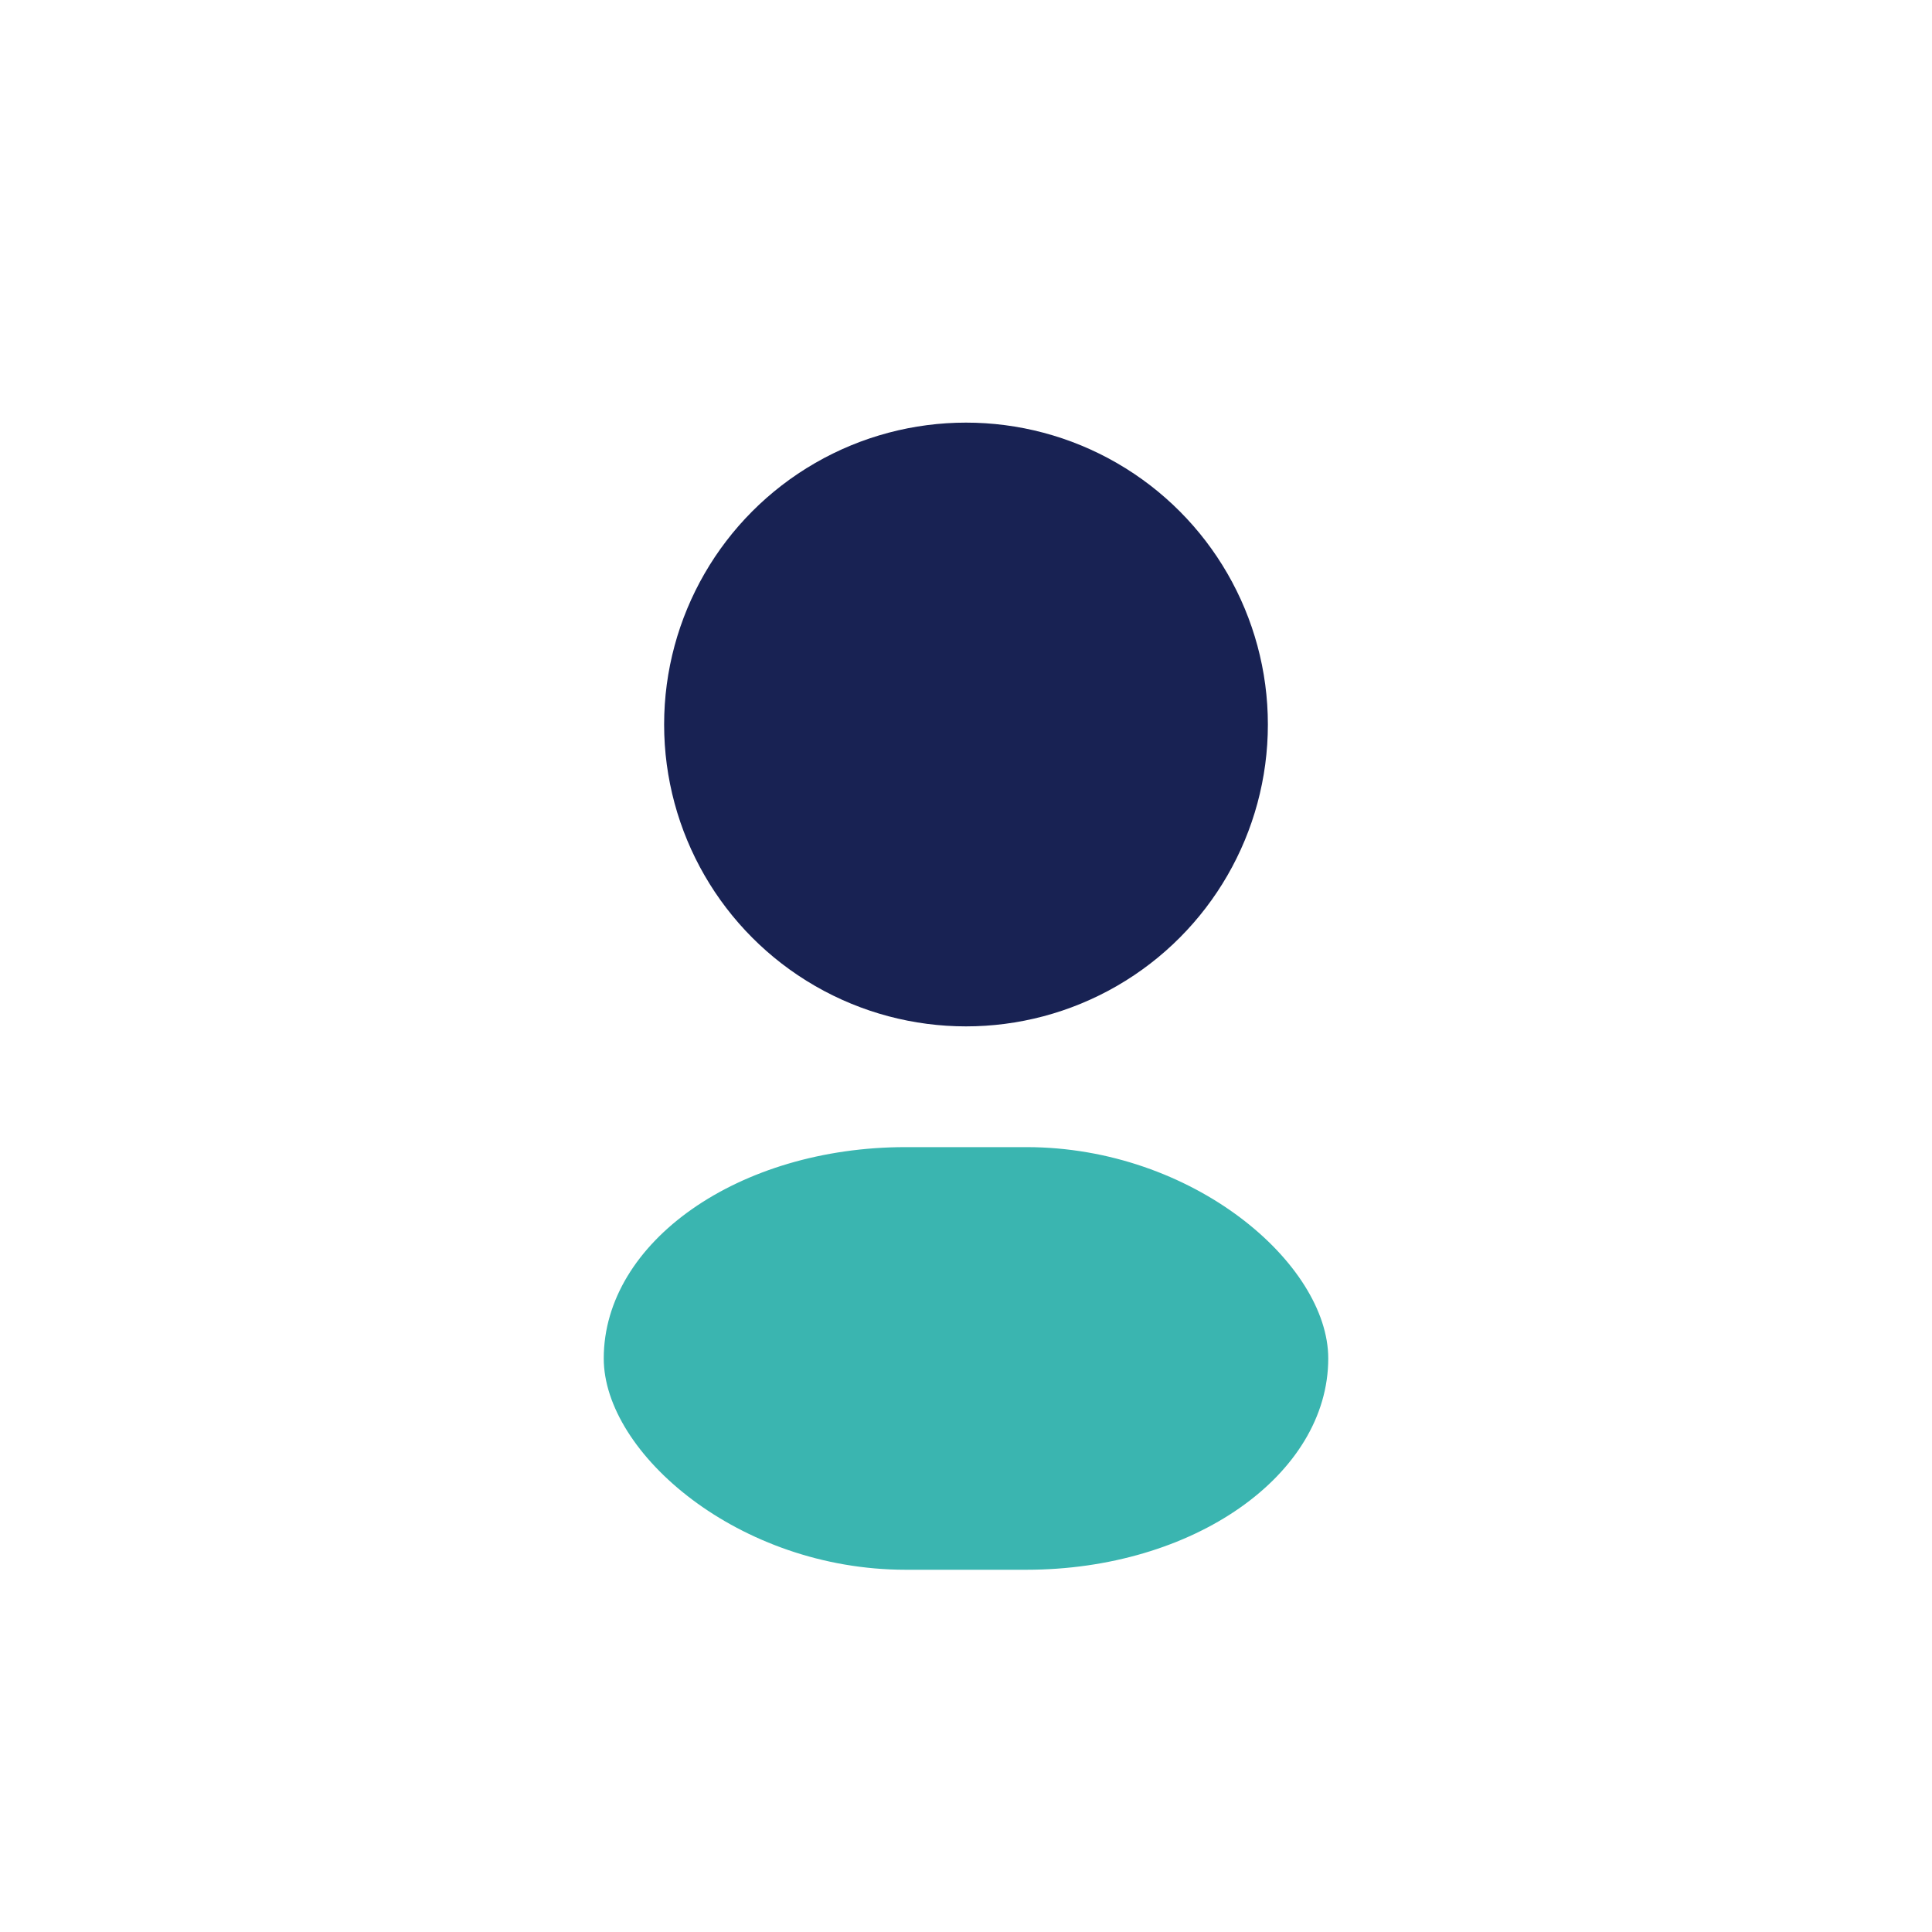
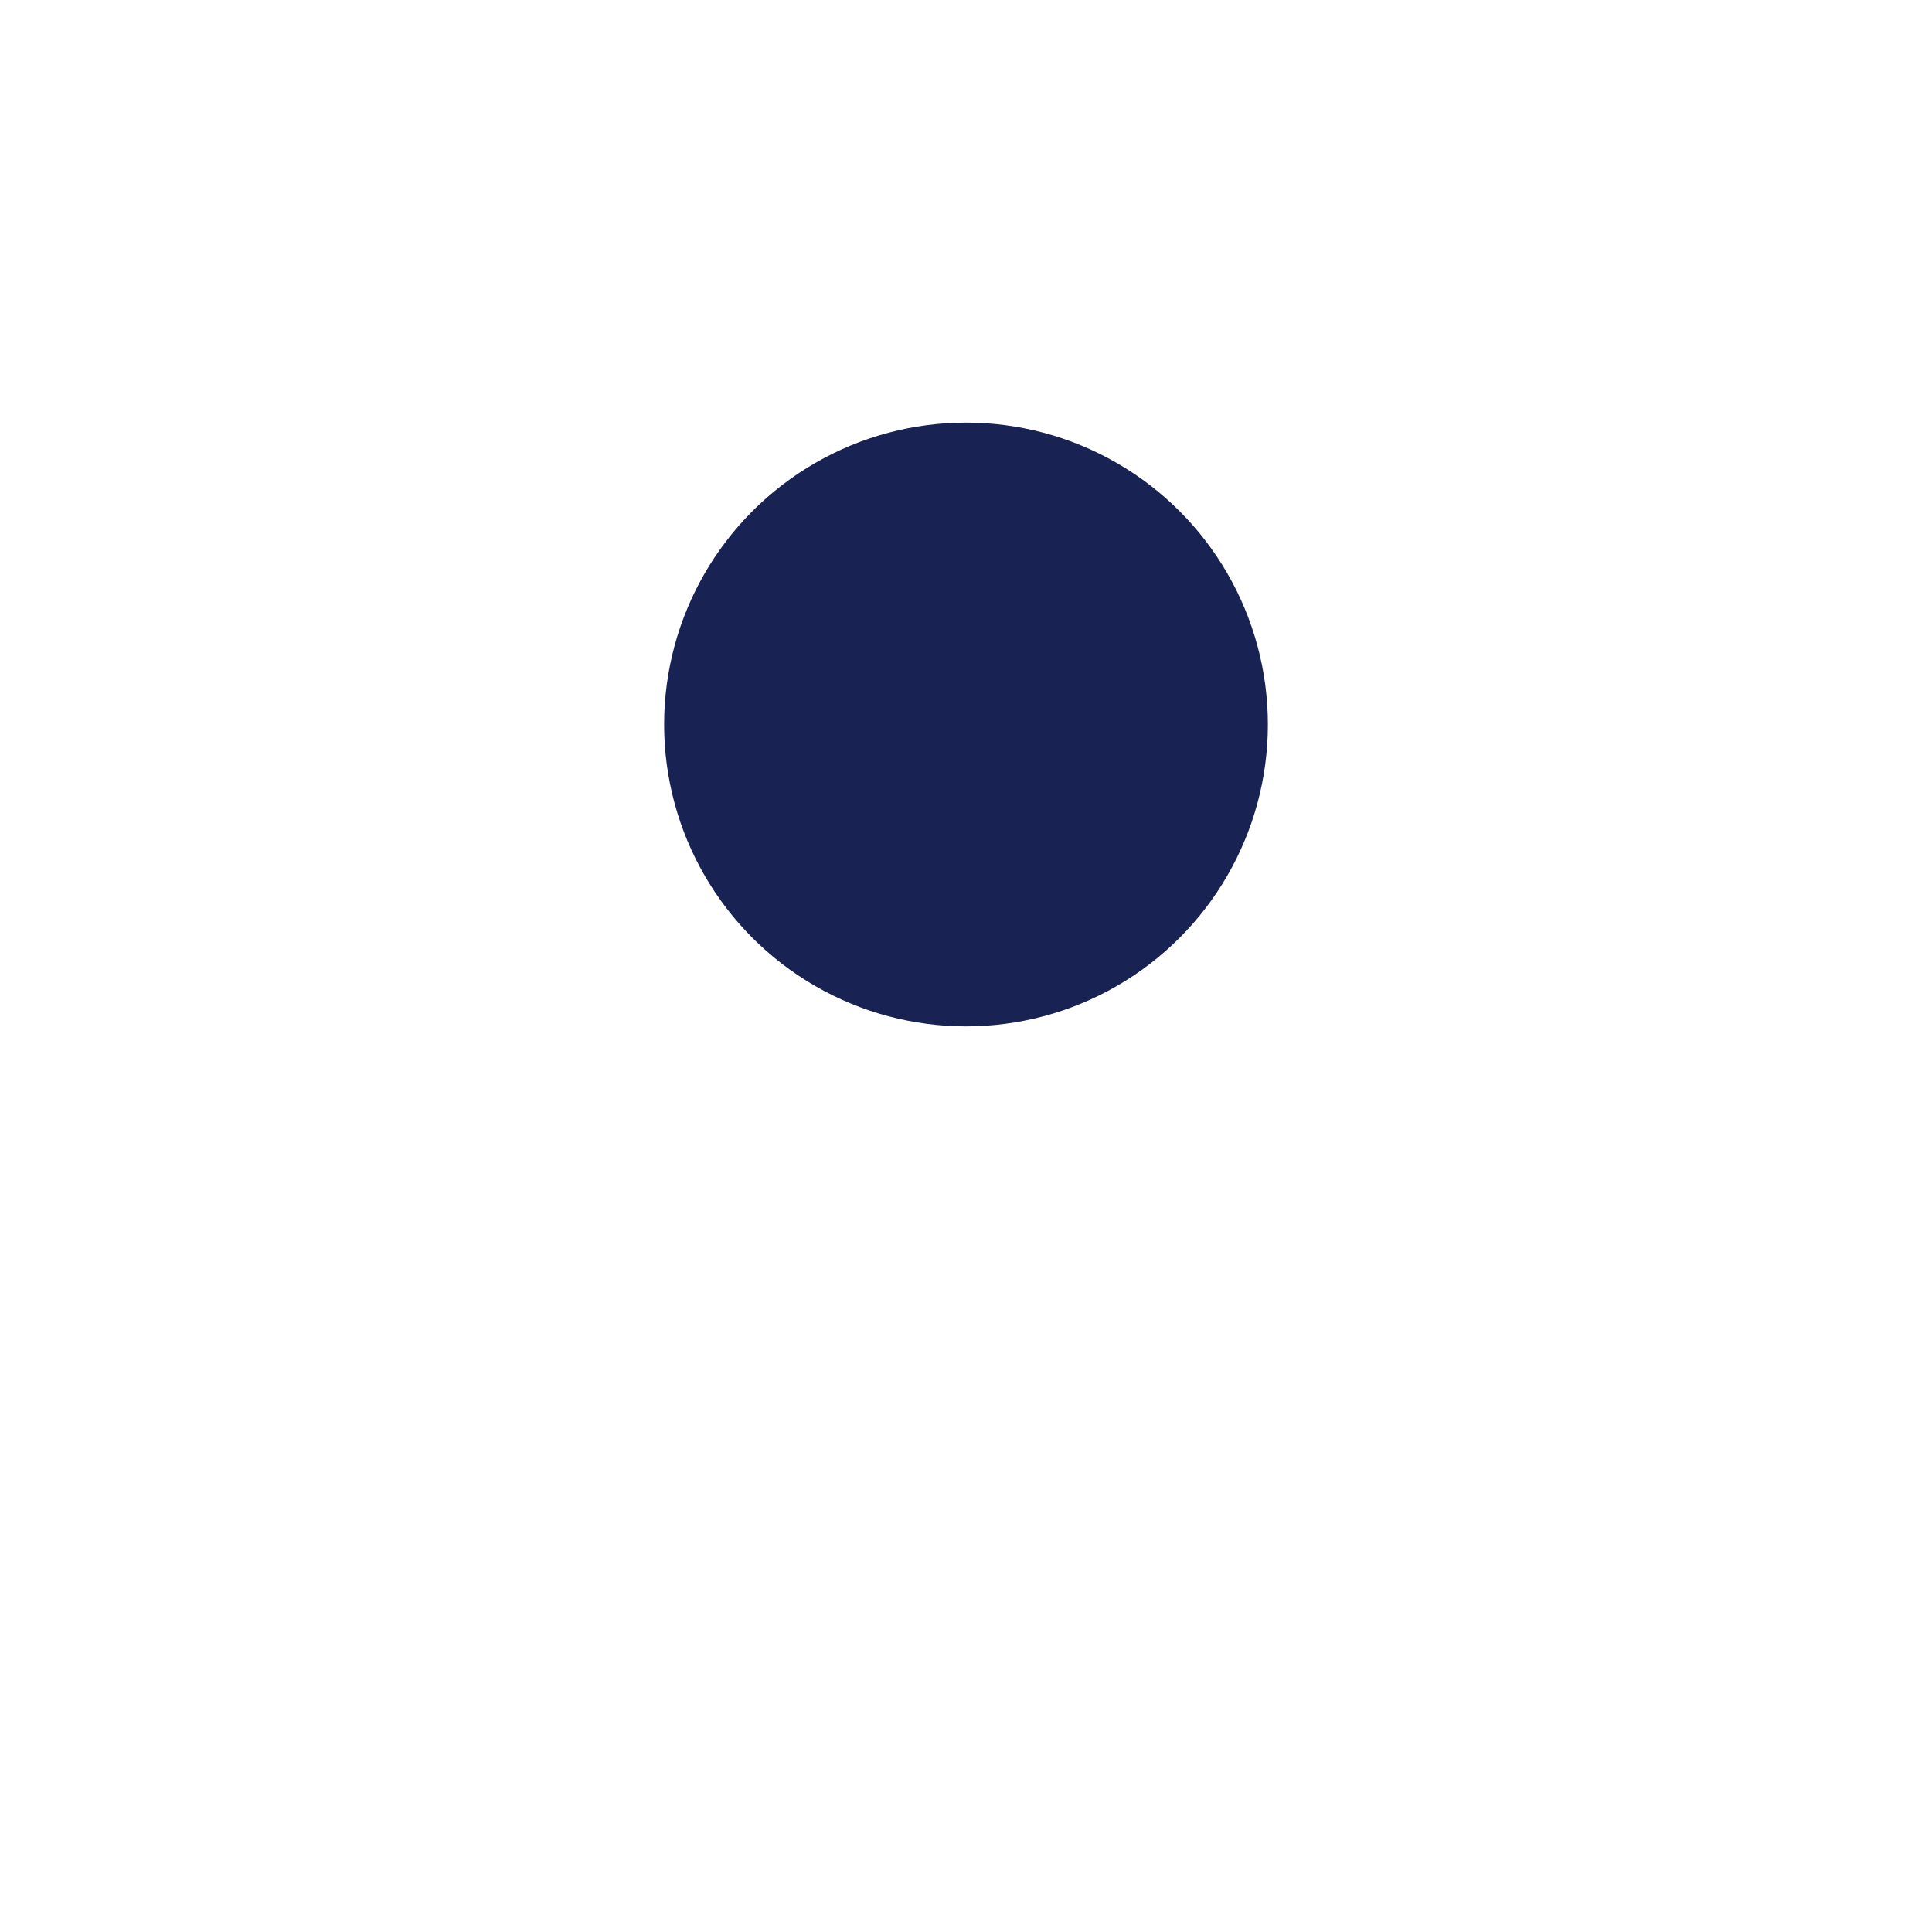
<svg xmlns="http://www.w3.org/2000/svg" width="32" height="32" viewBox="0 0 32 32">
  <circle cx="16" cy="12" r="5" fill="#182253" />
-   <rect x="10" y="19" width="12" height="7" rx="5" fill="#3AB5B0" />
</svg>